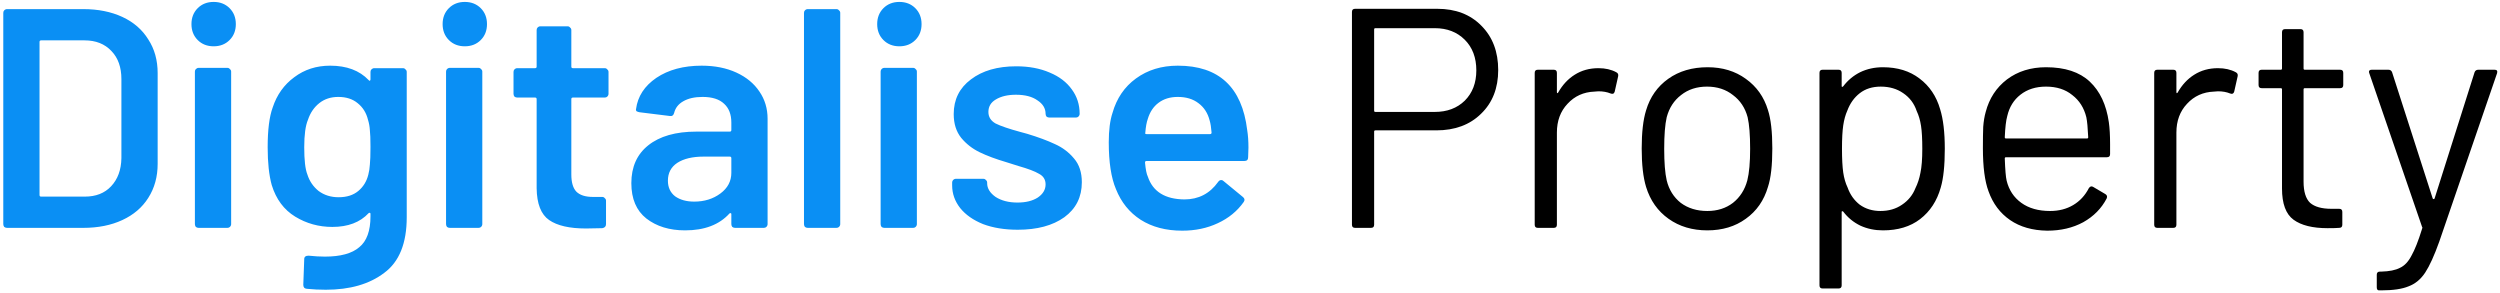
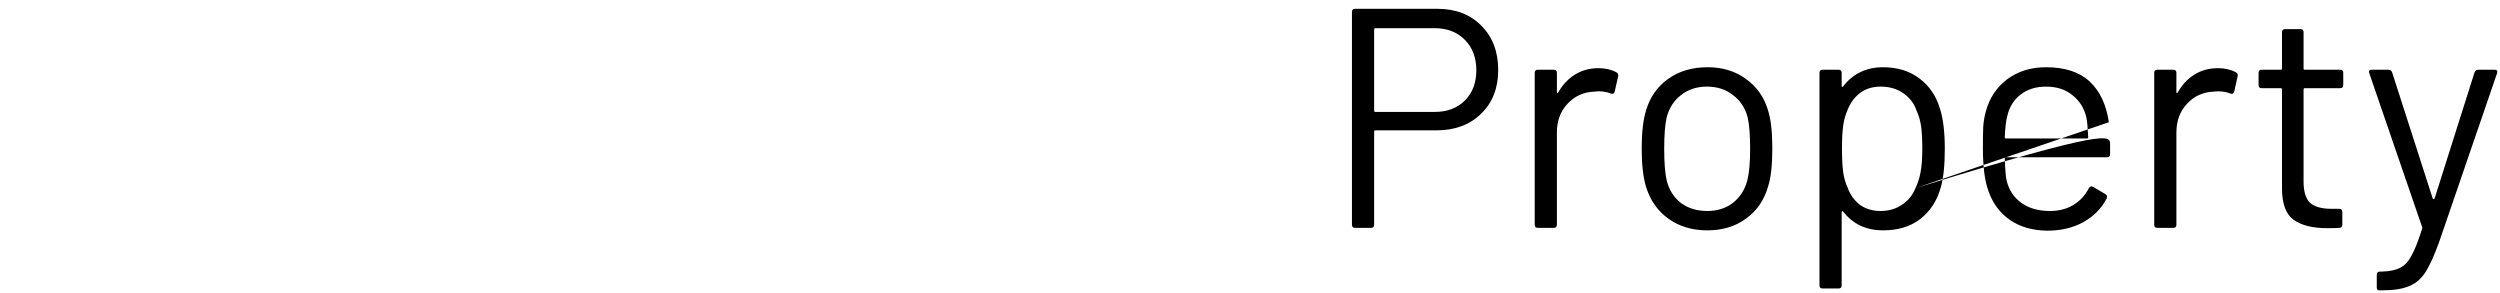
<svg xmlns="http://www.w3.org/2000/svg" width="384" height="45" viewBox="0 0 384 45" fill="none">
-   <path d="M1.08 35C0.92 35 0.776 34.952 0.648 34.856C0.552 34.728 0.504 34.584 0.504 34.424V1.976C0.504 1.816 0.552 1.688 0.648 1.592C0.776 1.464 0.92 1.4 1.08 1.4H12.792C15.064 1.4 17.064 1.8 18.792 2.6C20.52 3.4 21.848 4.552 22.776 6.056C23.736 7.528 24.216 9.256 24.216 11.24V25.16C24.216 27.144 23.736 28.888 22.776 30.392C21.848 31.864 20.52 33 18.792 33.8C17.064 34.6 15.064 35 12.792 35H1.08ZM6.072 29.96C6.072 30.12 6.152 30.2 6.312 30.2H13.032C14.728 30.2 16.072 29.672 17.064 28.616C18.088 27.528 18.616 26.088 18.648 24.296V12.152C18.648 10.328 18.136 8.888 17.112 7.832C16.088 6.744 14.712 6.2 12.984 6.2H6.312C6.152 6.2 6.072 6.28 6.072 6.44V29.96ZM32.816 7.112C31.824 7.112 31.008 6.792 30.368 6.152C29.728 5.512 29.408 4.696 29.408 3.704C29.408 2.712 29.728 1.896 30.368 1.256C31.008 0.616 31.824 0.296 32.816 0.296C33.808 0.296 34.624 0.616 35.264 1.256C35.904 1.896 36.224 2.712 36.224 3.704C36.224 4.696 35.904 5.512 35.264 6.152C34.624 6.792 33.808 7.112 32.816 7.112ZM30.512 35C30.352 35 30.208 34.952 30.08 34.856C29.984 34.728 29.936 34.584 29.936 34.424V11C29.936 10.84 29.984 10.712 30.08 10.616C30.208 10.488 30.352 10.424 30.512 10.424H34.928C35.088 10.424 35.216 10.488 35.312 10.616C35.44 10.712 35.504 10.84 35.504 11V34.424C35.504 34.584 35.44 34.728 35.312 34.856C35.216 34.952 35.088 35 34.928 35H30.512ZM56.906 11.048C56.906 10.888 56.954 10.76 57.05 10.664C57.178 10.536 57.322 10.472 57.482 10.472H61.898C62.058 10.472 62.186 10.536 62.282 10.664C62.41 10.76 62.474 10.888 62.474 11.048V33.368C62.474 37.368 61.322 40.216 59.018 41.912C56.746 43.64 53.754 44.504 50.042 44.504C49.05 44.504 48.074 44.456 47.114 44.36C46.762 44.328 46.586 44.12 46.586 43.736L46.73 39.8C46.73 39.448 46.954 39.272 47.402 39.272C48.33 39.368 49.162 39.416 49.898 39.416C52.298 39.416 54.058 38.936 55.178 37.976C56.33 37.048 56.906 35.464 56.906 33.224V32.84C56.906 32.744 56.874 32.696 56.81 32.696C56.746 32.664 56.682 32.68 56.618 32.744C55.306 34.152 53.45 34.856 51.05 34.856C48.97 34.856 47.066 34.328 45.338 33.272C43.61 32.216 42.41 30.6 41.738 28.424C41.322 26.92 41.114 24.984 41.114 22.616C41.114 19.96 41.37 17.928 41.882 16.52C42.522 14.568 43.626 13.016 45.194 11.864C46.762 10.68 48.602 10.088 50.714 10.088C53.242 10.088 55.21 10.824 56.618 12.296C56.682 12.392 56.746 12.424 56.81 12.392C56.874 12.36 56.906 12.296 56.906 12.2V11.048ZM56.57 26.84C56.698 26.36 56.778 25.848 56.81 25.304C56.874 24.728 56.906 23.816 56.906 22.568C56.906 21.352 56.874 20.488 56.81 19.976C56.778 19.432 56.682 18.904 56.522 18.392C56.266 17.336 55.738 16.488 54.938 15.848C54.17 15.208 53.178 14.888 51.962 14.888C50.81 14.888 49.834 15.208 49.034 15.848C48.234 16.488 47.658 17.336 47.306 18.392C46.922 19.288 46.73 20.696 46.73 22.616C46.73 24.6 46.89 25.992 47.21 26.792C47.53 27.816 48.106 28.664 48.938 29.336C49.802 29.976 50.826 30.296 52.01 30.296C53.258 30.296 54.266 29.976 55.034 29.336C55.802 28.696 56.314 27.864 56.57 26.84ZM71.394 7.112C70.402 7.112 69.586 6.792 68.946 6.152C68.306 5.512 67.986 4.696 67.986 3.704C67.986 2.712 68.306 1.896 68.946 1.256C69.586 0.616 70.402 0.296 71.394 0.296C72.386 0.296 73.202 0.616 73.842 1.256C74.482 1.896 74.802 2.712 74.802 3.704C74.802 4.696 74.482 5.512 73.842 6.152C73.202 6.792 72.386 7.112 71.394 7.112ZM69.09 35C68.93 35 68.786 34.952 68.658 34.856C68.562 34.728 68.514 34.584 68.514 34.424V11C68.514 10.84 68.562 10.712 68.658 10.616C68.786 10.488 68.93 10.424 69.09 10.424H73.506C73.666 10.424 73.794 10.488 73.89 10.616C74.018 10.712 74.082 10.84 74.082 11V34.424C74.082 34.584 74.018 34.728 73.89 34.856C73.794 34.952 73.666 35 73.506 35H69.09ZM93.468 14.408C93.468 14.568 93.404 14.712 93.276 14.84C93.18 14.936 93.052 14.984 92.892 14.984H87.996C87.836 14.984 87.756 15.064 87.756 15.224V26.792C87.756 28.008 88.012 28.888 88.524 29.432C89.068 29.976 89.916 30.248 91.068 30.248H92.508C92.668 30.248 92.796 30.312 92.892 30.44C93.02 30.536 93.084 30.664 93.084 30.824V34.424C93.084 34.776 92.892 34.984 92.508 35.048L90.012 35.096C87.484 35.096 85.596 34.664 84.348 33.8C83.1 32.936 82.46 31.304 82.428 28.904V15.224C82.428 15.064 82.348 14.984 82.188 14.984H79.452C79.292 14.984 79.148 14.936 79.02 14.84C78.924 14.712 78.876 14.568 78.876 14.408V11.048C78.876 10.888 78.924 10.76 79.02 10.664C79.148 10.536 79.292 10.472 79.452 10.472H82.188C82.348 10.472 82.428 10.392 82.428 10.232V4.616C82.428 4.456 82.476 4.328 82.572 4.232C82.7 4.104 82.844 4.04 83.004 4.04H87.18C87.34 4.04 87.468 4.104 87.564 4.232C87.692 4.328 87.756 4.456 87.756 4.616V10.232C87.756 10.392 87.836 10.472 87.996 10.472H92.892C93.052 10.472 93.18 10.536 93.276 10.664C93.404 10.76 93.468 10.888 93.468 11.048V14.408ZM107.773 10.088C109.79 10.088 111.566 10.44 113.102 11.144C114.638 11.848 115.822 12.824 116.654 14.072C117.486 15.288 117.902 16.68 117.902 18.248V34.424C117.902 34.584 117.838 34.728 117.71 34.856C117.614 34.952 117.486 35 117.326 35H112.91C112.75 35 112.606 34.952 112.478 34.856C112.382 34.728 112.334 34.584 112.334 34.424V32.888C112.334 32.792 112.302 32.744 112.238 32.744C112.174 32.712 112.11 32.728 112.046 32.792C110.478 34.52 108.206 35.384 105.23 35.384C102.83 35.384 100.846 34.776 99.278 33.56C97.742 32.344 96.974 30.536 96.974 28.136C96.974 25.64 97.838 23.704 99.566 22.328C101.326 20.92 103.79 20.216 106.958 20.216H112.094C112.254 20.216 112.334 20.136 112.334 19.976V18.824C112.334 17.576 111.966 16.616 111.23 15.944C110.494 15.24 109.39 14.888 107.918 14.888C106.702 14.888 105.71 15.112 104.942 15.56C104.206 15.976 103.742 16.568 103.55 17.336C103.454 17.72 103.23 17.88 102.878 17.816L98.222 17.24C98.061 17.208 97.918 17.16 97.79 17.096C97.694 17 97.662 16.888 97.694 16.76C97.95 14.808 98.99 13.208 100.814 11.96C102.67 10.712 104.99 10.088 107.773 10.088ZM106.622 30.968C108.19 30.968 109.534 30.552 110.654 29.72C111.774 28.888 112.334 27.832 112.334 26.552V24.296C112.334 24.136 112.254 24.056 112.094 24.056H108.062C106.366 24.056 105.022 24.376 104.03 25.016C103.07 25.656 102.59 26.568 102.59 27.752C102.59 28.776 102.958 29.576 103.694 30.152C104.462 30.696 105.438 30.968 106.622 30.968ZM124.068 35C123.908 35 123.764 34.952 123.636 34.856C123.54 34.728 123.492 34.584 123.492 34.424V1.976C123.492 1.816 123.54 1.688 123.636 1.592C123.764 1.464 123.908 1.4 124.068 1.4H128.484C128.644 1.4 128.772 1.464 128.868 1.592C128.996 1.688 129.06 1.816 129.06 1.976V34.424C129.06 34.584 128.996 34.728 128.868 34.856C128.772 34.952 128.644 35 128.484 35H124.068ZM138.144 7.112C137.152 7.112 136.336 6.792 135.696 6.152C135.056 5.512 134.736 4.696 134.736 3.704C134.736 2.712 135.056 1.896 135.696 1.256C136.336 0.616 137.152 0.296 138.144 0.296C139.136 0.296 139.952 0.616 140.592 1.256C141.232 1.896 141.552 2.712 141.552 3.704C141.552 4.696 141.232 5.512 140.592 6.152C139.952 6.792 139.136 7.112 138.144 7.112ZM135.84 35C135.68 35 135.536 34.952 135.408 34.856C135.312 34.728 135.264 34.584 135.264 34.424V11C135.264 10.84 135.312 10.712 135.408 10.616C135.536 10.488 135.68 10.424 135.84 10.424H140.256C140.416 10.424 140.544 10.488 140.64 10.616C140.768 10.712 140.832 10.84 140.832 11V34.424C140.832 34.584 140.768 34.728 140.64 34.856C140.544 34.952 140.416 35 140.256 35H135.84ZM156.33 35.288C154.314 35.288 152.538 35 151.002 34.424C149.498 33.816 148.33 33 147.498 31.976C146.666 30.92 146.25 29.752 146.25 28.472V28.04C146.25 27.88 146.298 27.752 146.394 27.656C146.522 27.528 146.666 27.464 146.826 27.464H151.05C151.21 27.464 151.338 27.528 151.434 27.656C151.562 27.752 151.626 27.88 151.626 28.04V28.136C151.626 28.936 152.058 29.64 152.922 30.248C153.818 30.824 154.938 31.112 156.282 31.112C157.562 31.112 158.602 30.856 159.402 30.344C160.202 29.8 160.602 29.128 160.602 28.328C160.602 27.592 160.266 27.048 159.594 26.696C158.954 26.312 157.898 25.912 156.426 25.496L154.602 24.92C152.97 24.44 151.594 23.928 150.474 23.384C149.354 22.84 148.41 22.104 147.642 21.176C146.874 20.216 146.49 19 146.49 17.528C146.49 15.288 147.37 13.512 149.13 12.2C150.89 10.856 153.21 10.184 156.09 10.184C158.042 10.184 159.754 10.504 161.226 11.144C162.698 11.752 163.834 12.616 164.634 13.736C165.434 14.824 165.834 16.072 165.834 17.48C165.834 17.64 165.77 17.784 165.642 17.912C165.546 18.008 165.418 18.056 165.258 18.056H161.178C161.018 18.056 160.874 18.008 160.746 17.912C160.65 17.784 160.602 17.64 160.602 17.48C160.602 16.648 160.186 15.96 159.354 15.416C158.554 14.84 157.45 14.552 156.042 14.552C154.794 14.552 153.77 14.792 152.97 15.272C152.202 15.72 151.818 16.36 151.818 17.192C151.818 17.96 152.186 18.552 152.922 18.968C153.69 19.352 154.954 19.784 156.714 20.264L157.77 20.552C159.466 21.064 160.89 21.592 162.042 22.136C163.194 22.648 164.17 23.384 164.97 24.344C165.77 25.272 166.17 26.488 166.17 27.992C166.17 30.264 165.274 32.056 163.482 33.368C161.69 34.648 159.306 35.288 156.33 35.288ZM191.57 19.976C191.698 20.776 191.762 21.672 191.762 22.664L191.714 24.152C191.714 24.536 191.522 24.728 191.138 24.728H176.114C175.954 24.728 175.874 24.808 175.874 24.968C175.97 26.024 176.114 26.744 176.306 27.128C177.074 29.432 178.946 30.6 181.922 30.632C184.098 30.632 185.826 29.736 187.106 27.944C187.234 27.752 187.394 27.656 187.586 27.656C187.714 27.656 187.826 27.704 187.922 27.8L190.898 30.248C191.186 30.472 191.234 30.728 191.042 31.016C190.05 32.424 188.722 33.512 187.058 34.28C185.426 35.048 183.602 35.432 181.586 35.432C179.09 35.432 176.962 34.872 175.202 33.752C173.474 32.632 172.21 31.064 171.41 29.048C170.674 27.32 170.306 24.92 170.306 21.848C170.306 19.992 170.498 18.488 170.882 17.336C171.522 15.096 172.722 13.336 174.482 12.056C176.274 10.744 178.418 10.088 180.914 10.088C187.218 10.088 190.77 13.384 191.57 19.976ZM180.914 14.888C179.73 14.888 178.738 15.192 177.938 15.8C177.17 16.376 176.626 17.192 176.306 18.248C176.114 18.792 175.986 19.496 175.922 20.36C175.858 20.52 175.922 20.6 176.114 20.6H185.858C186.018 20.6 186.098 20.52 186.098 20.36C186.034 19.56 185.938 18.952 185.81 18.536C185.522 17.384 184.946 16.488 184.082 15.848C183.25 15.208 182.194 14.888 180.914 14.888Z" fill="#0A8FF4" />
-   <path d="M220.764 1.352C223.58 1.352 225.836 2.216 227.532 3.944C229.26 5.672 230.124 7.944 230.124 10.76C230.124 13.544 229.244 15.784 227.484 17.48C225.756 19.176 223.468 20.024 220.62 20.024H211.26C211.132 20.024 211.068 20.088 211.068 20.216V34.52C211.068 34.84 210.908 35 210.588 35H208.14C207.82 35 207.66 34.84 207.66 34.52V1.832C207.66 1.512 207.82 1.352 208.14 1.352H220.764ZM220.38 17.192C222.268 17.192 223.804 16.616 224.988 15.464C226.172 14.28 226.764 12.728 226.764 10.808C226.764 8.856 226.172 7.288 224.988 6.104C223.804 4.92 222.268 4.328 220.38 4.328H211.26C211.132 4.328 211.068 4.392 211.068 4.52V17C211.068 17.128 211.132 17.192 211.26 17.192H220.38ZM245.523 10.472C246.579 10.472 247.491 10.68 248.259 11.096C248.515 11.224 248.611 11.432 248.547 11.72L248.019 14.072C247.923 14.392 247.715 14.488 247.395 14.36C246.851 14.136 246.227 14.024 245.523 14.024L244.899 14.072C243.235 14.136 241.859 14.76 240.771 15.944C239.683 17.096 239.139 18.568 239.139 20.36V34.52C239.139 34.84 238.979 35 238.659 35H236.211C235.891 35 235.731 34.84 235.731 34.52V11.192C235.731 10.872 235.891 10.712 236.211 10.712H238.659C238.979 10.712 239.139 10.872 239.139 11.192V14.12C239.139 14.216 239.155 14.28 239.187 14.312C239.251 14.312 239.299 14.28 239.331 14.216C240.003 13.032 240.851 12.12 241.875 11.48C242.931 10.808 244.147 10.472 245.523 10.472ZM262.245 35.384C259.941 35.384 257.957 34.792 256.293 33.608C254.629 32.424 253.477 30.792 252.837 28.712C252.389 27.24 252.165 25.272 252.165 22.808C252.165 20.344 252.389 18.392 252.837 16.952C253.445 14.904 254.581 13.288 256.245 12.104C257.909 10.92 259.925 10.328 262.293 10.328C264.565 10.328 266.517 10.92 268.149 12.104C269.813 13.288 270.949 14.888 271.557 16.904C272.005 18.28 272.229 20.248 272.229 22.808C272.229 25.4 272.005 27.368 271.557 28.712C270.949 30.792 269.813 32.424 268.149 33.608C266.517 34.792 264.549 35.384 262.245 35.384ZM262.245 32.408C263.781 32.408 265.093 31.992 266.181 31.16C267.269 30.296 268.005 29.144 268.389 27.704C268.677 26.552 268.821 24.936 268.821 22.856C268.821 20.744 268.693 19.128 268.437 18.008C268.053 16.568 267.301 15.432 266.181 14.6C265.093 13.736 263.765 13.304 262.197 13.304C260.629 13.304 259.301 13.736 258.213 14.6C257.125 15.432 256.389 16.568 256.005 18.008C255.749 19.128 255.621 20.744 255.621 22.856C255.621 24.968 255.749 26.584 256.005 27.704C256.357 29.144 257.077 30.296 258.165 31.16C259.285 31.992 260.645 32.408 262.245 32.408ZM298.001 16.76C298.481 18.296 298.721 20.328 298.721 22.856C298.721 25.416 298.513 27.4 298.097 28.808C297.521 30.856 296.465 32.472 294.929 33.656C293.425 34.808 291.521 35.384 289.217 35.384C287.969 35.384 286.817 35.144 285.761 34.664C284.705 34.152 283.825 33.432 283.121 32.504C283.057 32.44 282.993 32.424 282.929 32.456C282.897 32.456 282.881 32.488 282.881 32.552V43.832C282.881 44.152 282.721 44.312 282.401 44.312H279.953C279.633 44.312 279.473 44.152 279.473 43.832V11.192C279.473 10.872 279.633 10.712 279.953 10.712H282.401C282.721 10.712 282.881 10.872 282.881 11.192V13.208C282.881 13.272 282.897 13.32 282.929 13.352C282.993 13.352 283.057 13.32 283.121 13.256C283.825 12.328 284.689 11.608 285.713 11.096C286.769 10.584 287.937 10.328 289.217 10.328C291.457 10.328 293.329 10.904 294.833 12.056C296.369 13.208 297.425 14.776 298.001 16.76ZM294.209 28.904C294.561 28.2 294.817 27.416 294.977 26.552C295.169 25.656 295.265 24.424 295.265 22.856C295.265 21.352 295.201 20.184 295.073 19.352C294.945 18.488 294.721 17.72 294.401 17.048C294.017 15.896 293.329 14.984 292.337 14.312C291.377 13.64 290.225 13.304 288.881 13.304C287.601 13.304 286.529 13.64 285.665 14.312C284.801 14.984 284.161 15.88 283.745 17C283.457 17.64 283.249 18.392 283.121 19.256C282.993 20.12 282.929 21.32 282.929 22.856C282.929 24.392 282.993 25.608 283.121 26.504C283.249 27.368 283.473 28.136 283.793 28.808C284.177 29.896 284.801 30.776 285.665 31.448C286.561 32.088 287.617 32.408 288.833 32.408C290.113 32.408 291.217 32.088 292.145 31.448C293.105 30.808 293.793 29.96 294.209 28.904ZM323.917 18.776C324.045 19.672 324.109 20.792 324.109 22.136V23.672C324.109 23.992 323.949 24.152 323.629 24.152H308.125C307.997 24.152 307.933 24.216 307.933 24.344C307.997 26.104 308.093 27.24 308.221 27.752C308.573 29.192 309.325 30.328 310.477 31.16C311.629 31.992 313.101 32.408 314.893 32.408C316.237 32.408 317.421 32.104 318.445 31.496C319.469 30.888 320.269 30.024 320.845 28.904C321.037 28.616 321.261 28.552 321.517 28.712L323.389 29.816C323.645 29.976 323.709 30.2 323.581 30.488C322.781 32.024 321.581 33.24 319.981 34.136C318.381 35 316.541 35.432 314.461 35.432C312.189 35.4 310.285 34.856 308.749 33.8C307.213 32.744 306.109 31.272 305.437 29.384C304.861 27.848 304.573 25.64 304.573 22.76C304.573 21.416 304.589 20.328 304.621 19.496C304.685 18.632 304.813 17.864 305.005 17.192C305.549 15.112 306.637 13.448 308.269 12.2C309.933 10.952 311.933 10.328 314.269 10.328C317.181 10.328 319.421 11.064 320.989 12.536C322.557 14.008 323.533 16.088 323.917 18.776ZM314.269 13.304C312.701 13.304 311.389 13.72 310.333 14.552C309.309 15.352 308.637 16.44 308.317 17.816C308.125 18.488 307.997 19.576 307.933 21.08C307.933 21.208 307.997 21.272 308.125 21.272H320.557C320.685 21.272 320.749 21.208 320.749 21.08C320.685 19.64 320.589 18.616 320.461 18.008C320.109 16.568 319.389 15.432 318.301 14.6C317.245 13.736 315.901 13.304 314.269 13.304ZM340.679 10.472C341.735 10.472 342.647 10.68 343.415 11.096C343.671 11.224 343.767 11.432 343.703 11.72L343.175 14.072C343.079 14.392 342.871 14.488 342.551 14.36C342.007 14.136 341.383 14.024 340.679 14.024L340.055 14.072C338.391 14.136 337.015 14.76 335.927 15.944C334.839 17.096 334.295 18.568 334.295 20.36V34.52C334.295 34.84 334.135 35 333.815 35H331.367C331.047 35 330.887 34.84 330.887 34.52V11.192C330.887 10.872 331.047 10.712 331.367 10.712H333.815C334.135 10.712 334.295 10.872 334.295 11.192V14.12C334.295 14.216 334.311 14.28 334.343 14.312C334.407 14.312 334.455 14.28 334.487 14.216C335.159 13.032 336.007 12.12 337.031 11.48C338.087 10.808 339.303 10.472 340.679 10.472ZM359.924 13.064C359.924 13.384 359.764 13.544 359.444 13.544H354.02C353.892 13.544 353.828 13.608 353.828 13.736V27.896C353.828 29.432 354.164 30.52 354.836 31.16C355.54 31.768 356.628 32.072 358.1 32.072H359.299C359.62 32.072 359.78 32.232 359.78 32.552V34.52C359.78 34.84 359.62 35 359.299 35C358.916 35.032 358.324 35.048 357.523 35.048C355.22 35.048 353.476 34.616 352.292 33.752C351.108 32.888 350.516 31.288 350.516 28.952V13.736C350.516 13.608 350.452 13.544 350.324 13.544H347.396C347.076 13.544 346.916 13.384 346.916 13.064V11.192C346.916 10.872 347.076 10.712 347.396 10.712H350.324C350.452 10.712 350.516 10.648 350.516 10.52V4.952C350.516 4.632 350.676 4.472 350.996 4.472H353.348C353.668 4.472 353.828 4.632 353.828 4.952V10.52C353.828 10.648 353.892 10.712 354.02 10.712H359.444C359.764 10.712 359.924 10.872 359.924 11.192V13.064ZM365.408 44.6C365.184 44.6 365.072 44.44 365.072 44.12V42.2C365.072 41.88 365.232 41.72 365.552 41.72H365.744C366.992 41.688 367.952 41.496 368.624 41.144C369.328 40.824 369.92 40.2 370.4 39.272C370.912 38.376 371.456 37 372.032 35.144C372.096 35.016 372.096 34.92 372.032 34.856L363.92 11.24L363.872 11.048C363.872 10.824 364.016 10.712 364.304 10.712H366.848C367.136 10.712 367.328 10.84 367.424 11.096L373.664 30.488C373.696 30.552 373.744 30.584 373.808 30.584C373.872 30.584 373.92 30.552 373.952 30.488L380.096 11.096C380.192 10.84 380.384 10.712 380.672 10.712H383.168C383.52 10.712 383.648 10.888 383.552 11.24L374.672 37.112C373.904 39.256 373.184 40.84 372.512 41.864C371.84 42.888 370.992 43.592 369.968 43.976C368.976 44.392 367.568 44.6 365.744 44.6H365.408Z" fill="black" />
+   <path d="M220.764 1.352C223.58 1.352 225.836 2.216 227.532 3.944C229.26 5.672 230.124 7.944 230.124 10.76C230.124 13.544 229.244 15.784 227.484 17.48C225.756 19.176 223.468 20.024 220.62 20.024H211.26C211.132 20.024 211.068 20.088 211.068 20.216V34.52C211.068 34.84 210.908 35 210.588 35H208.14C207.82 35 207.66 34.84 207.66 34.52V1.832C207.66 1.512 207.82 1.352 208.14 1.352H220.764ZM220.38 17.192C222.268 17.192 223.804 16.616 224.988 15.464C226.172 14.28 226.764 12.728 226.764 10.808C226.764 8.856 226.172 7.288 224.988 6.104C223.804 4.92 222.268 4.328 220.38 4.328H211.26C211.132 4.328 211.068 4.392 211.068 4.52V17C211.068 17.128 211.132 17.192 211.26 17.192H220.38ZM245.523 10.472C246.579 10.472 247.491 10.68 248.259 11.096C248.515 11.224 248.611 11.432 248.547 11.72L248.019 14.072C247.923 14.392 247.715 14.488 247.395 14.36C246.851 14.136 246.227 14.024 245.523 14.024L244.899 14.072C243.235 14.136 241.859 14.76 240.771 15.944C239.683 17.096 239.139 18.568 239.139 20.36V34.52C239.139 34.84 238.979 35 238.659 35H236.211C235.891 35 235.731 34.84 235.731 34.52V11.192C235.731 10.872 235.891 10.712 236.211 10.712H238.659C238.979 10.712 239.139 10.872 239.139 11.192V14.12C239.139 14.216 239.155 14.28 239.187 14.312C239.251 14.312 239.299 14.28 239.331 14.216C240.003 13.032 240.851 12.12 241.875 11.48C242.931 10.808 244.147 10.472 245.523 10.472ZM262.245 35.384C259.941 35.384 257.957 34.792 256.293 33.608C254.629 32.424 253.477 30.792 252.837 28.712C252.389 27.24 252.165 25.272 252.165 22.808C252.165 20.344 252.389 18.392 252.837 16.952C253.445 14.904 254.581 13.288 256.245 12.104C257.909 10.92 259.925 10.328 262.293 10.328C264.565 10.328 266.517 10.92 268.149 12.104C269.813 13.288 270.949 14.888 271.557 16.904C272.005 18.28 272.229 20.248 272.229 22.808C272.229 25.4 272.005 27.368 271.557 28.712C270.949 30.792 269.813 32.424 268.149 33.608C266.517 34.792 264.549 35.384 262.245 35.384ZM262.245 32.408C263.781 32.408 265.093 31.992 266.181 31.16C267.269 30.296 268.005 29.144 268.389 27.704C268.677 26.552 268.821 24.936 268.821 22.856C268.821 20.744 268.693 19.128 268.437 18.008C268.053 16.568 267.301 15.432 266.181 14.6C265.093 13.736 263.765 13.304 262.197 13.304C260.629 13.304 259.301 13.736 258.213 14.6C257.125 15.432 256.389 16.568 256.005 18.008C255.749 19.128 255.621 20.744 255.621 22.856C255.621 24.968 255.749 26.584 256.005 27.704C256.357 29.144 257.077 30.296 258.165 31.16C259.285 31.992 260.645 32.408 262.245 32.408ZM298.001 16.76C298.481 18.296 298.721 20.328 298.721 22.856C298.721 25.416 298.513 27.4 298.097 28.808C297.521 30.856 296.465 32.472 294.929 33.656C293.425 34.808 291.521 35.384 289.217 35.384C287.969 35.384 286.817 35.144 285.761 34.664C284.705 34.152 283.825 33.432 283.121 32.504C283.057 32.44 282.993 32.424 282.929 32.456C282.897 32.456 282.881 32.488 282.881 32.552V43.832C282.881 44.152 282.721 44.312 282.401 44.312H279.953C279.633 44.312 279.473 44.152 279.473 43.832V11.192C279.473 10.872 279.633 10.712 279.953 10.712H282.401C282.721 10.712 282.881 10.872 282.881 11.192V13.208C282.881 13.272 282.897 13.32 282.929 13.352C282.993 13.352 283.057 13.32 283.121 13.256C283.825 12.328 284.689 11.608 285.713 11.096C286.769 10.584 287.937 10.328 289.217 10.328C291.457 10.328 293.329 10.904 294.833 12.056C296.369 13.208 297.425 14.776 298.001 16.76ZM294.209 28.904C294.561 28.2 294.817 27.416 294.977 26.552C295.169 25.656 295.265 24.424 295.265 22.856C295.265 21.352 295.201 20.184 295.073 19.352C294.945 18.488 294.721 17.72 294.401 17.048C294.017 15.896 293.329 14.984 292.337 14.312C291.377 13.64 290.225 13.304 288.881 13.304C287.601 13.304 286.529 13.64 285.665 14.312C284.801 14.984 284.161 15.88 283.745 17C283.457 17.64 283.249 18.392 283.121 19.256C282.993 20.12 282.929 21.32 282.929 22.856C282.929 24.392 282.993 25.608 283.121 26.504C283.249 27.368 283.473 28.136 283.793 28.808C284.177 29.896 284.801 30.776 285.665 31.448C286.561 32.088 287.617 32.408 288.833 32.408C290.113 32.408 291.217 32.088 292.145 31.448C293.105 30.808 293.793 29.96 294.209 28.904ZC324.045 19.672 324.109 20.792 324.109 22.136V23.672C324.109 23.992 323.949 24.152 323.629 24.152H308.125C307.997 24.152 307.933 24.216 307.933 24.344C307.997 26.104 308.093 27.24 308.221 27.752C308.573 29.192 309.325 30.328 310.477 31.16C311.629 31.992 313.101 32.408 314.893 32.408C316.237 32.408 317.421 32.104 318.445 31.496C319.469 30.888 320.269 30.024 320.845 28.904C321.037 28.616 321.261 28.552 321.517 28.712L323.389 29.816C323.645 29.976 323.709 30.2 323.581 30.488C322.781 32.024 321.581 33.24 319.981 34.136C318.381 35 316.541 35.432 314.461 35.432C312.189 35.4 310.285 34.856 308.749 33.8C307.213 32.744 306.109 31.272 305.437 29.384C304.861 27.848 304.573 25.64 304.573 22.76C304.573 21.416 304.589 20.328 304.621 19.496C304.685 18.632 304.813 17.864 305.005 17.192C305.549 15.112 306.637 13.448 308.269 12.2C309.933 10.952 311.933 10.328 314.269 10.328C317.181 10.328 319.421 11.064 320.989 12.536C322.557 14.008 323.533 16.088 323.917 18.776ZM314.269 13.304C312.701 13.304 311.389 13.72 310.333 14.552C309.309 15.352 308.637 16.44 308.317 17.816C308.125 18.488 307.997 19.576 307.933 21.08C307.933 21.208 307.997 21.272 308.125 21.272H320.557C320.685 21.272 320.749 21.208 320.749 21.08C320.685 19.64 320.589 18.616 320.461 18.008C320.109 16.568 319.389 15.432 318.301 14.6C317.245 13.736 315.901 13.304 314.269 13.304ZM340.679 10.472C341.735 10.472 342.647 10.68 343.415 11.096C343.671 11.224 343.767 11.432 343.703 11.72L343.175 14.072C343.079 14.392 342.871 14.488 342.551 14.36C342.007 14.136 341.383 14.024 340.679 14.024L340.055 14.072C338.391 14.136 337.015 14.76 335.927 15.944C334.839 17.096 334.295 18.568 334.295 20.36V34.52C334.295 34.84 334.135 35 333.815 35H331.367C331.047 35 330.887 34.84 330.887 34.52V11.192C330.887 10.872 331.047 10.712 331.367 10.712H333.815C334.135 10.712 334.295 10.872 334.295 11.192V14.12C334.295 14.216 334.311 14.28 334.343 14.312C334.407 14.312 334.455 14.28 334.487 14.216C335.159 13.032 336.007 12.12 337.031 11.48C338.087 10.808 339.303 10.472 340.679 10.472ZM359.924 13.064C359.924 13.384 359.764 13.544 359.444 13.544H354.02C353.892 13.544 353.828 13.608 353.828 13.736V27.896C353.828 29.432 354.164 30.52 354.836 31.16C355.54 31.768 356.628 32.072 358.1 32.072H359.299C359.62 32.072 359.78 32.232 359.78 32.552V34.52C359.78 34.84 359.62 35 359.299 35C358.916 35.032 358.324 35.048 357.523 35.048C355.22 35.048 353.476 34.616 352.292 33.752C351.108 32.888 350.516 31.288 350.516 28.952V13.736C350.516 13.608 350.452 13.544 350.324 13.544H347.396C347.076 13.544 346.916 13.384 346.916 13.064V11.192C346.916 10.872 347.076 10.712 347.396 10.712H350.324C350.452 10.712 350.516 10.648 350.516 10.52V4.952C350.516 4.632 350.676 4.472 350.996 4.472H353.348C353.668 4.472 353.828 4.632 353.828 4.952V10.52C353.828 10.648 353.892 10.712 354.02 10.712H359.444C359.764 10.712 359.924 10.872 359.924 11.192V13.064ZM365.408 44.6C365.184 44.6 365.072 44.44 365.072 44.12V42.2C365.072 41.88 365.232 41.72 365.552 41.72H365.744C366.992 41.688 367.952 41.496 368.624 41.144C369.328 40.824 369.92 40.2 370.4 39.272C370.912 38.376 371.456 37 372.032 35.144C372.096 35.016 372.096 34.92 372.032 34.856L363.92 11.24L363.872 11.048C363.872 10.824 364.016 10.712 364.304 10.712H366.848C367.136 10.712 367.328 10.84 367.424 11.096L373.664 30.488C373.696 30.552 373.744 30.584 373.808 30.584C373.872 30.584 373.92 30.552 373.952 30.488L380.096 11.096C380.192 10.84 380.384 10.712 380.672 10.712H383.168C383.52 10.712 383.648 10.888 383.552 11.24L374.672 37.112C373.904 39.256 373.184 40.84 372.512 41.864C371.84 42.888 370.992 43.592 369.968 43.976C368.976 44.392 367.568 44.6 365.744 44.6H365.408Z" fill="black" />
</svg>